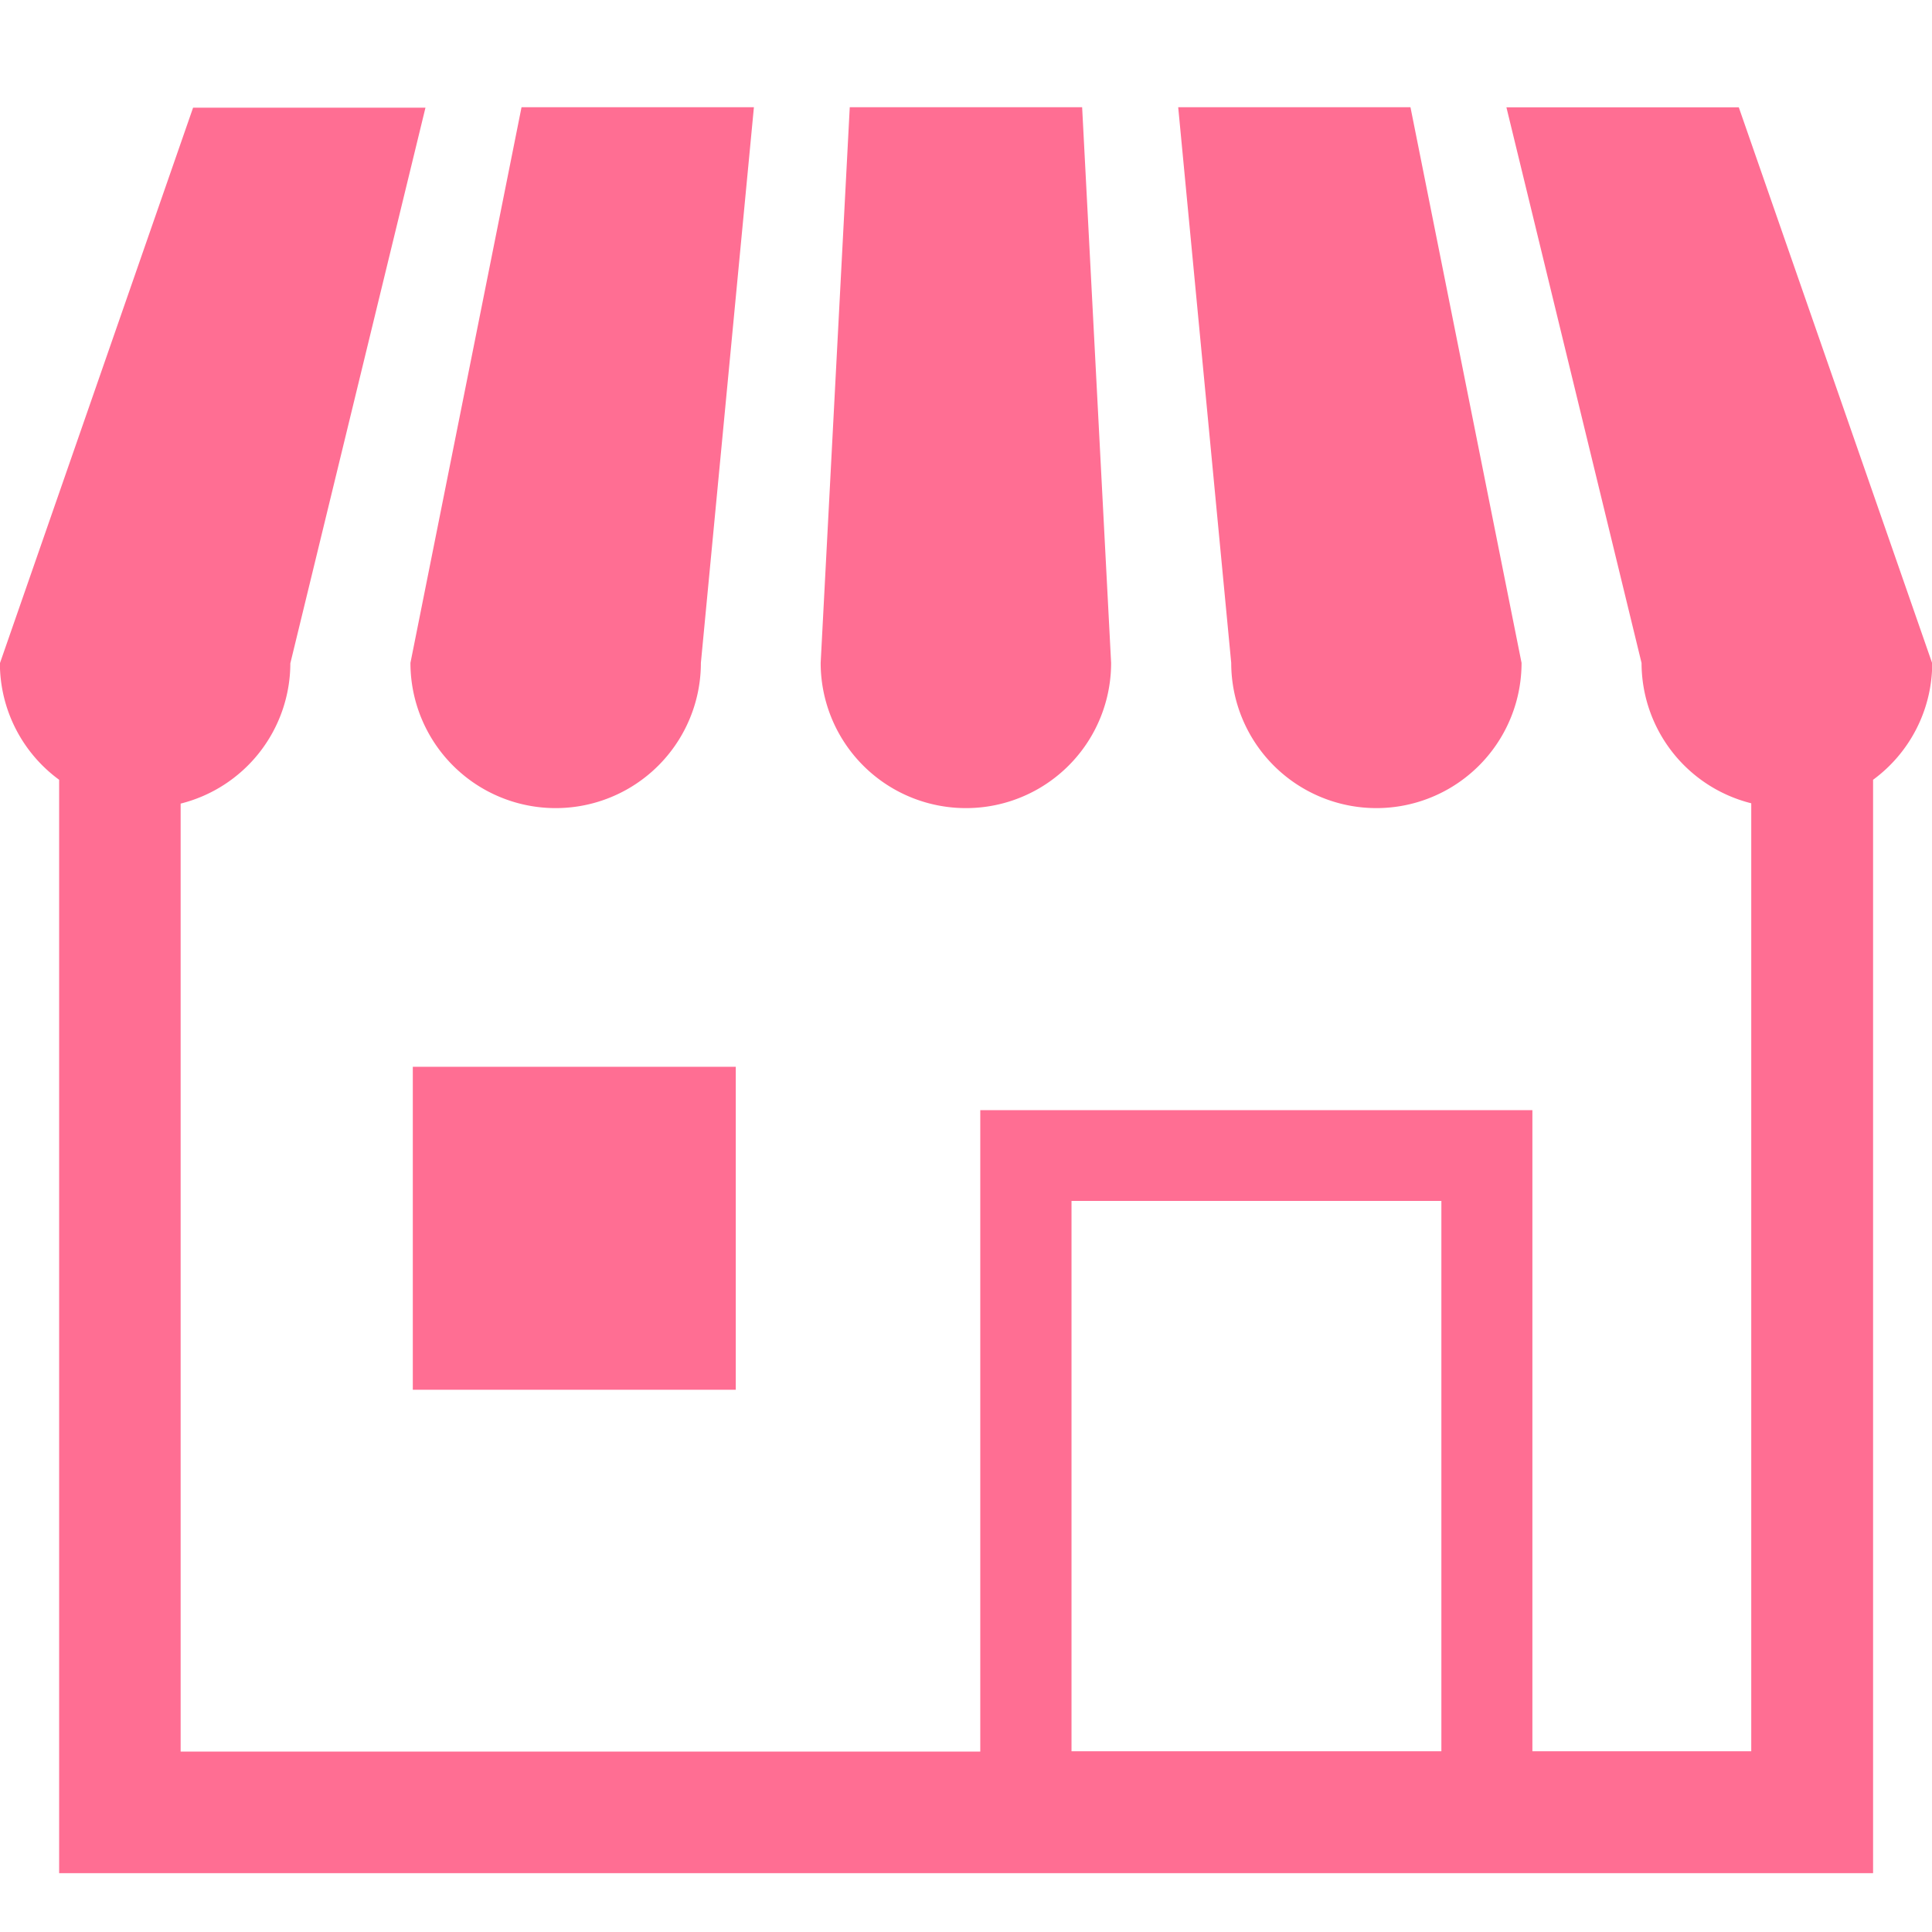
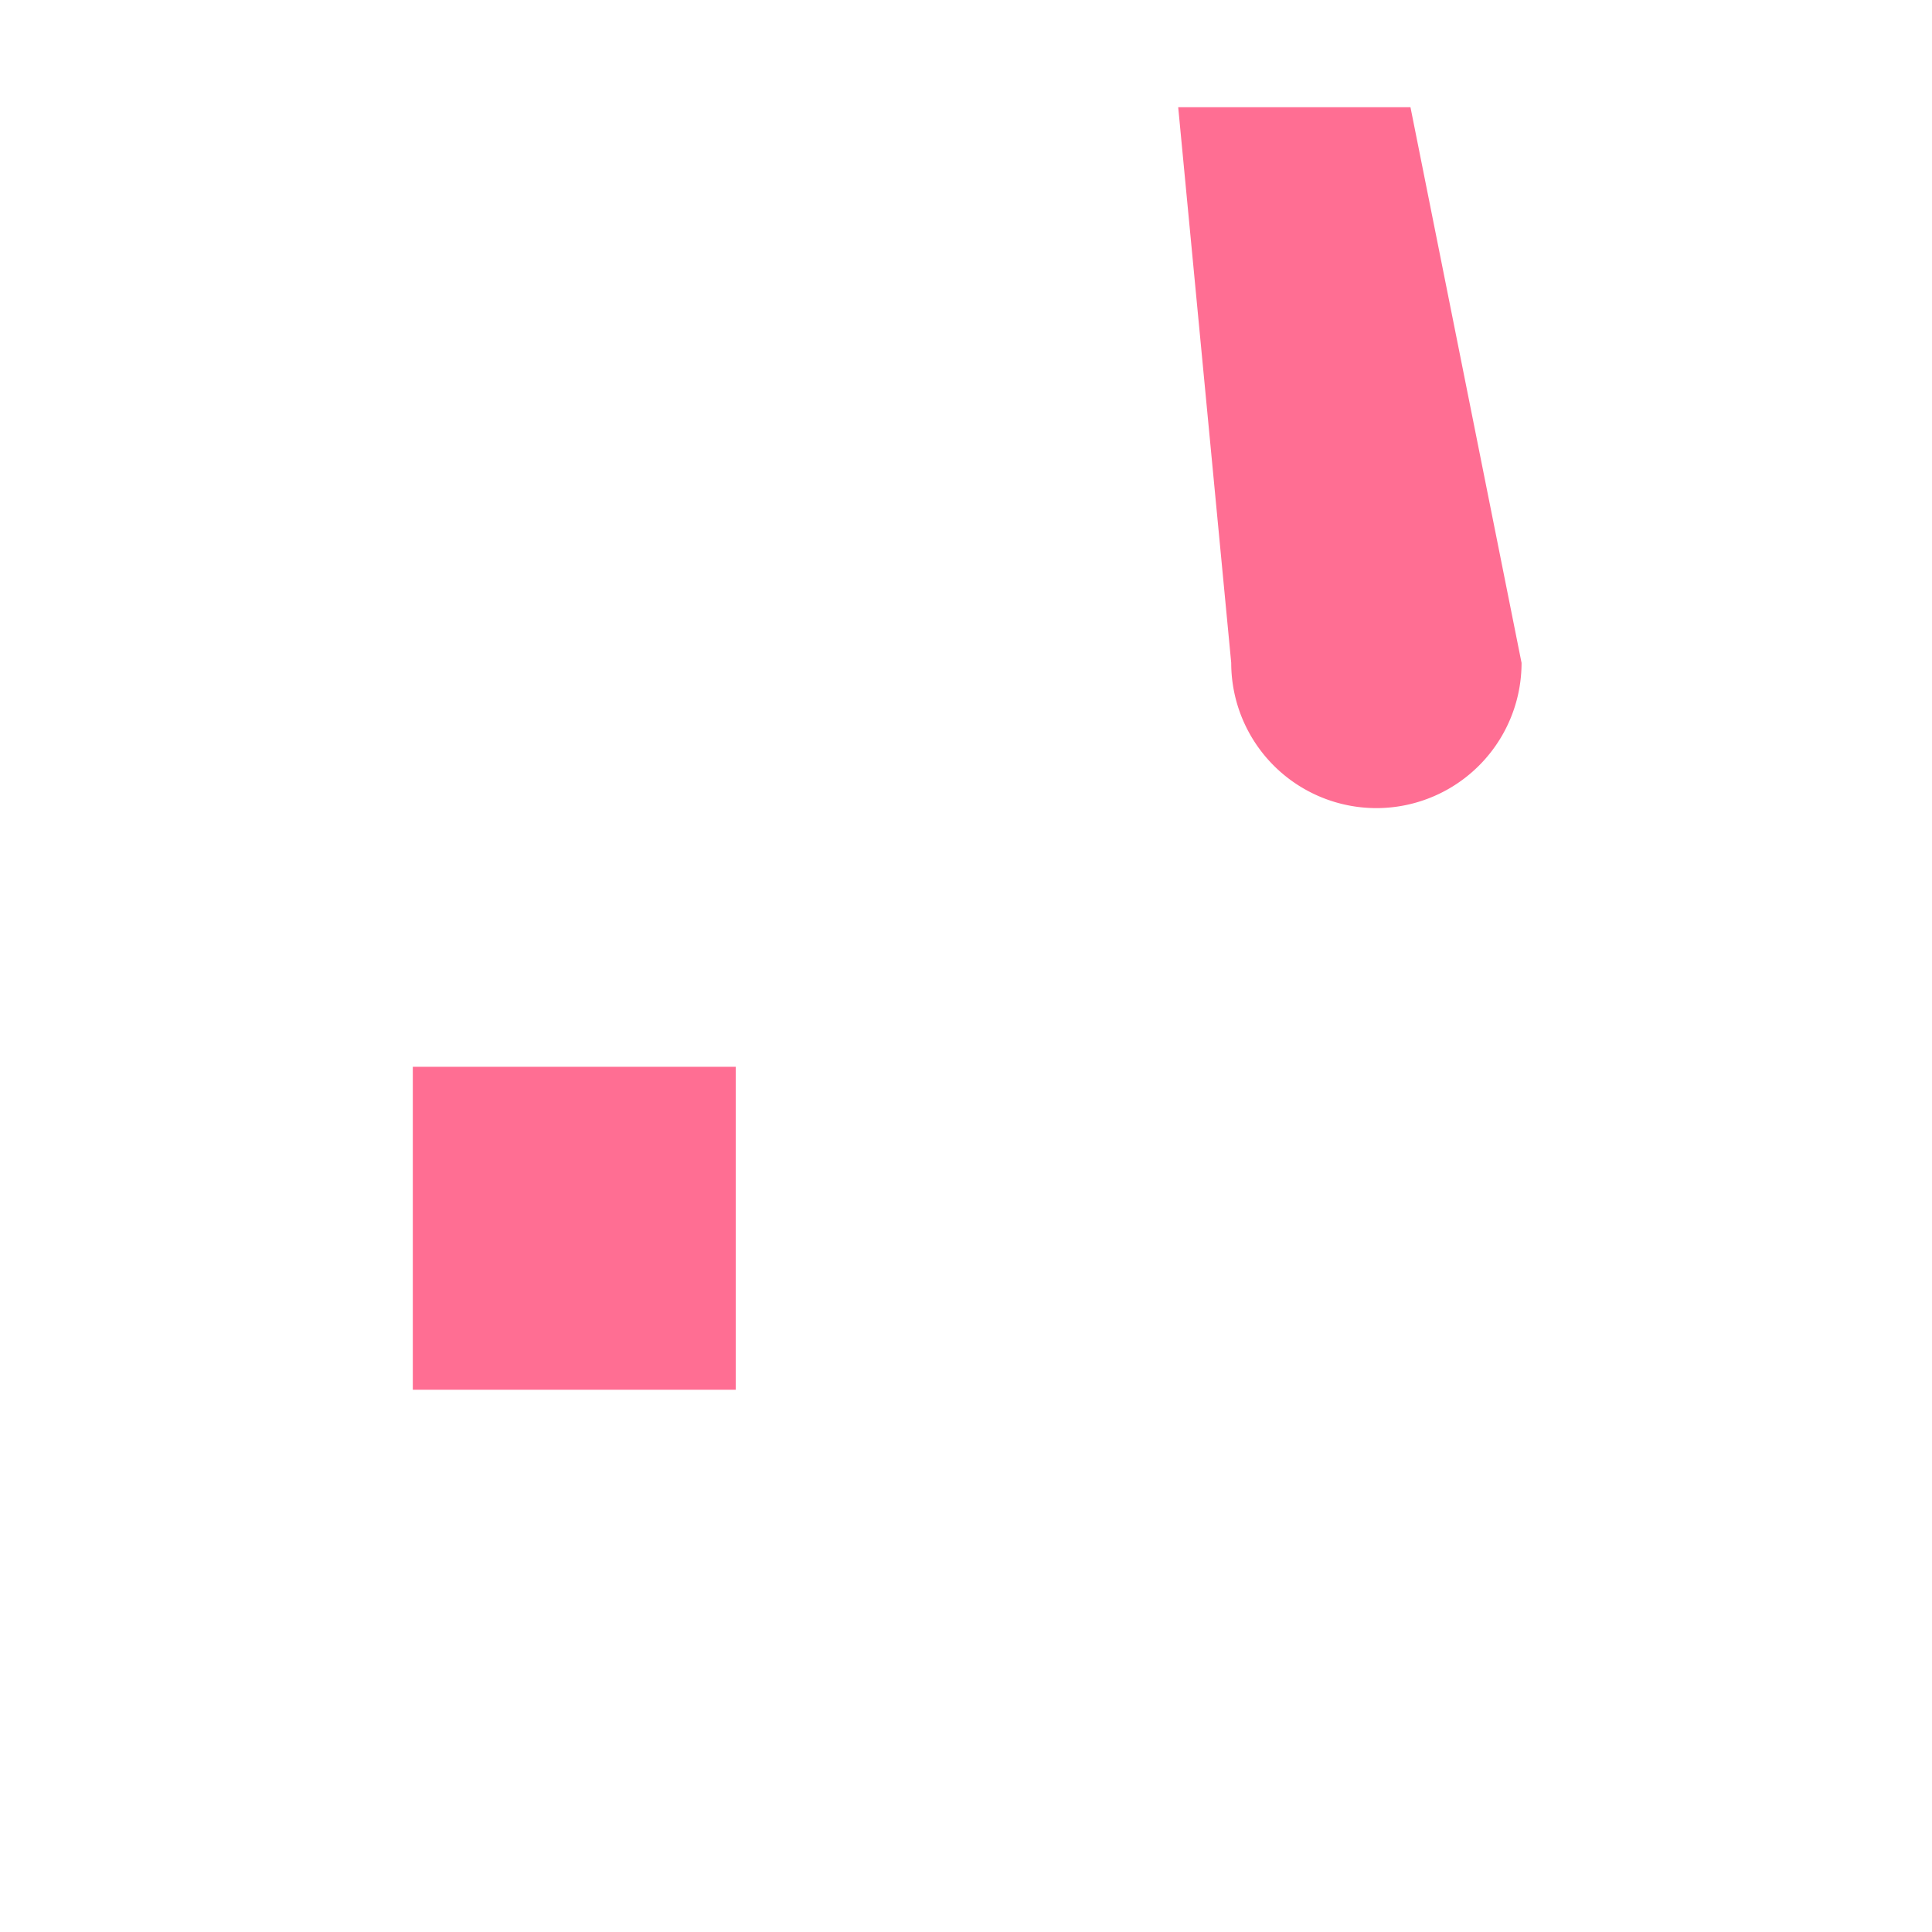
<svg xmlns="http://www.w3.org/2000/svg" width="18" height="18" viewBox="0 0 18 18">
  <g id="map-retail_industry" transform="translate(-18458 -15096)">
-     <rect id="長方形_689" data-name="長方形 689" width="18" height="18" transform="translate(18458 15096)" fill="#fff" />
    <g id="グループ_1330" data-name="グループ 1330" transform="translate(18458 15097)">
-       <path id="パス_335" data-name="パス 335" d="M150.985,1247.686a1.353,1.353,0,0,0,1.353-1.353l.494-5.177h-2.165l-1.035,5.177A1.353,1.353,0,0,0,150.985,1247.686Z" transform="translate(-145.808 -1241.157)" fill="#ff6e93" />
-       <path id="パス_336" data-name="パス 336" d="M156.538,1247.686a1.352,1.352,0,0,0,1.352-1.353l-.27-5.177h-2.165l-.271,5.177A1.353,1.353,0,0,0,156.538,1247.686Z" transform="translate(-147.538 -1241.157)" fill="#ff6e93" />
      <path id="パス_337" data-name="パス 337" d="M161.868,1247.686a1.353,1.353,0,0,0,1.353-1.353l-1.035-5.177h-2.164l.494,5.177A1.353,1.353,0,0,0,161.868,1247.686Z" transform="translate(-149.045 -1241.157)" fill="#ff6e93" />
-       <path id="パス_338" data-name="パス 338" d="M160.278,1241.157h-2.165l1.259,5.177a1.349,1.349,0,0,0,1.022,1.307v8.832h-2.039V1250.5h-5.144v5.976h-7.45v-8.832a1.35,1.35,0,0,0,1.022-1.307l1.259-5.177h-2.165l-1.8,5.177a1.347,1.347,0,0,0,.552,1.085v10.187h16.9v-10.187a1.348,1.348,0,0,0,.551-1.085Zm-2.771,15.316h-3.446v-5.127h3.446Z" transform="translate(-144.078 -1241.157)" fill="#ff6e93" />
      <rect id="長方形_183" data-name="長方形 183" width="3.009" height="3.009" transform="translate(3.846 8.939)" fill="#ff6e93" />
    </g>
  </g>
</svg>